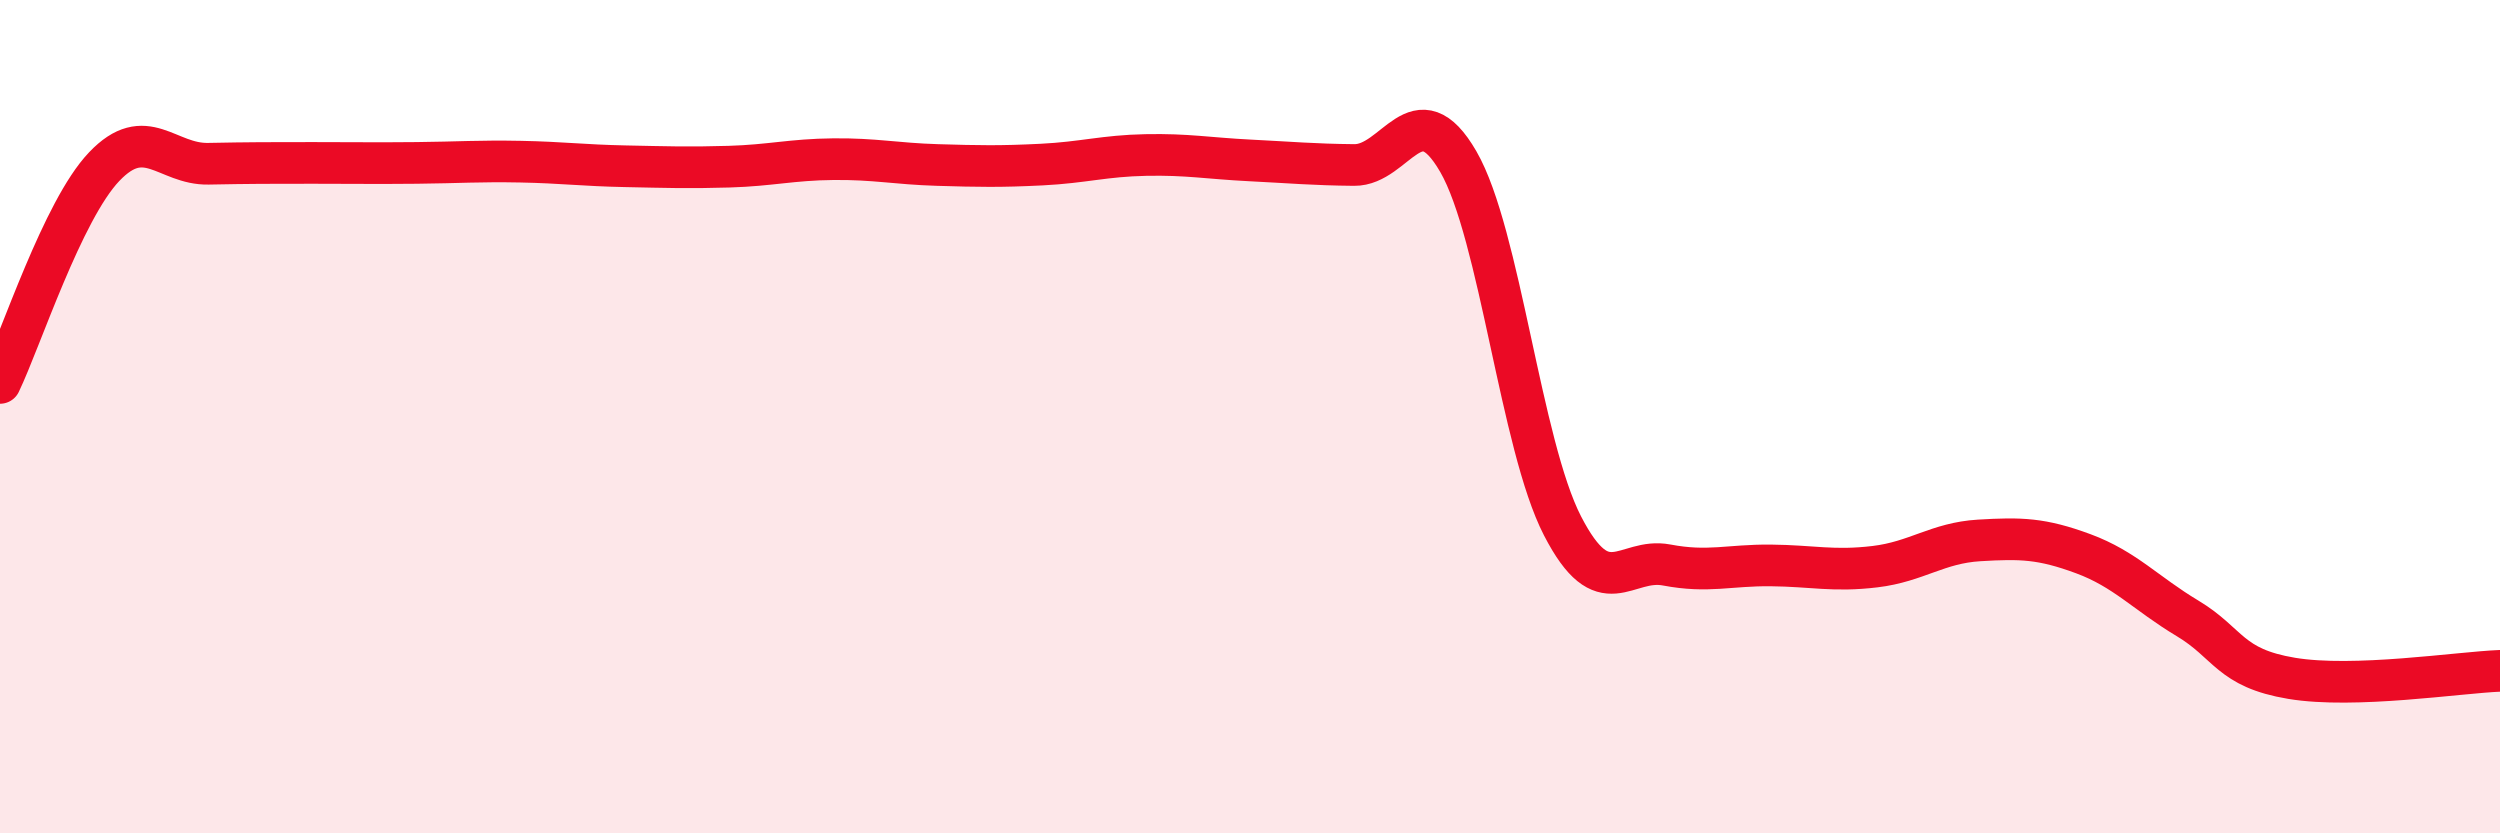
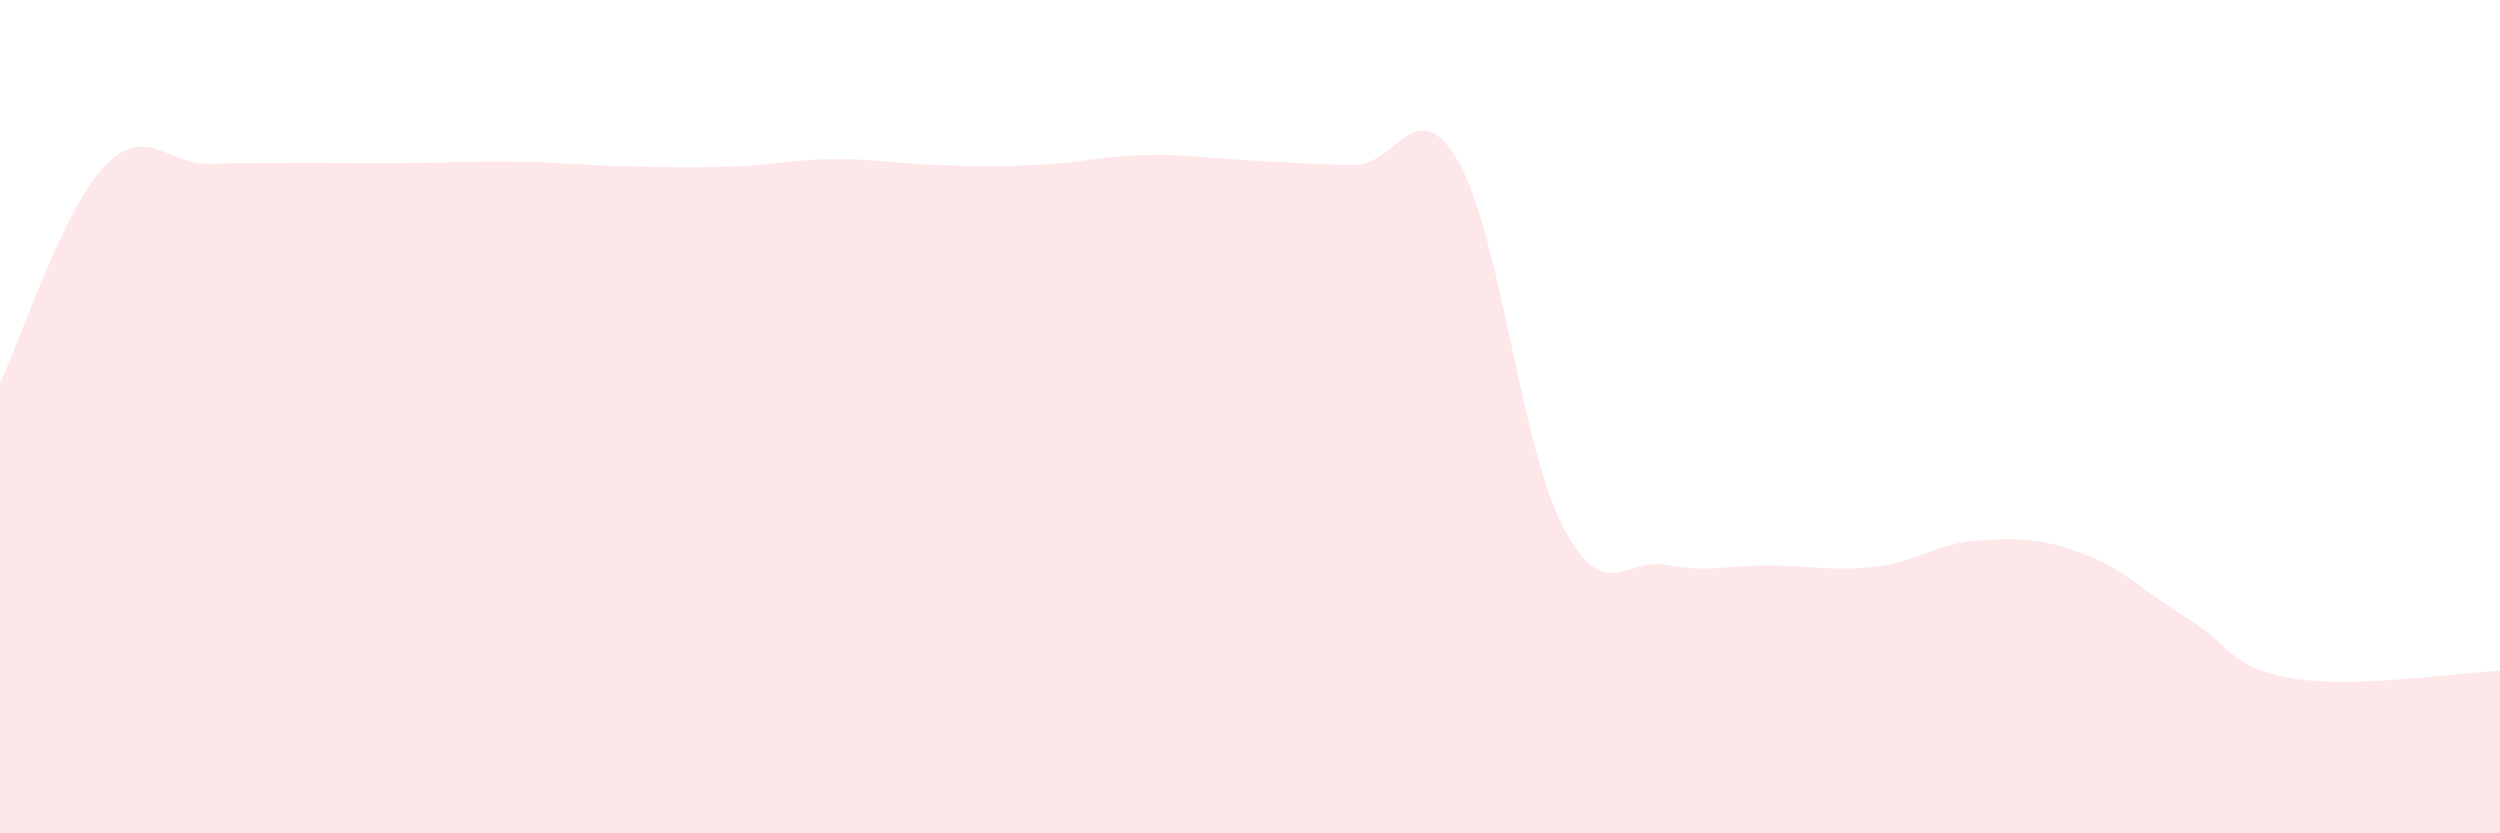
<svg xmlns="http://www.w3.org/2000/svg" width="60" height="20" viewBox="0 0 60 20">
  <path d="M 0,9.19 C 0.5,8.15 1.5,5.05 2.5,4 C 3.5,2.95 4,3.95 5,3.93 C 6,3.91 6.5,3.91 7.5,3.91 C 8.5,3.91 9,3.92 10,3.91 C 11,3.9 11.5,3.86 12.5,3.88 C 13.5,3.9 14,3.97 15,3.99 C 16,4.01 16.5,4.03 17.5,4 C 18.5,3.97 19,3.83 20,3.82 C 21,3.81 21.5,3.93 22.5,3.96 C 23.5,3.99 24,4 25,3.95 C 26,3.9 26.5,3.74 27.5,3.72 C 28.5,3.7 29,3.8 30,3.85 C 31,3.9 31.5,3.95 32.5,3.96 C 33.5,3.97 34,2.15 35,3.88 C 36,5.61 36.5,10.68 37.5,12.62 C 38.5,14.56 39,13.37 40,13.56 C 41,13.75 41.5,13.56 42.5,13.57 C 43.5,13.58 44,13.72 45,13.6 C 46,13.48 46.5,13.03 47.5,12.97 C 48.5,12.91 49,12.92 50,13.29 C 51,13.66 51.5,14.24 52.5,14.84 C 53.5,15.44 53.5,16.03 55,16.28 C 56.5,16.53 59,16.14 60,16.1L60 20L0 20Z" fill="#EB0A25" opacity="0.1" stroke-linecap="round" stroke-linejoin="round" />
-   <path d="M 0,9.19 C 0.5,8.15 1.5,5.05 2.5,4 C 3.5,2.95 4,3.95 5,3.93 C 6,3.91 6.5,3.91 7.5,3.91 C 8.5,3.91 9,3.92 10,3.91 C 11,3.9 11.5,3.86 12.5,3.88 C 13.5,3.9 14,3.97 15,3.99 C 16,4.01 16.5,4.03 17.5,4 C 18.5,3.97 19,3.83 20,3.82 C 21,3.81 21.5,3.93 22.5,3.96 C 23.5,3.99 24,4 25,3.95 C 26,3.9 26.5,3.74 27.5,3.72 C 28.5,3.7 29,3.8 30,3.85 C 31,3.9 31.5,3.95 32.5,3.96 C 33.5,3.97 34,2.15 35,3.88 C 36,5.61 36.5,10.68 37.5,12.62 C 38.5,14.56 39,13.37 40,13.56 C 41,13.75 41.5,13.56 42.5,13.57 C 43.5,13.58 44,13.72 45,13.6 C 46,13.48 46.5,13.03 47.5,12.97 C 48.5,12.91 49,12.92 50,13.29 C 51,13.66 51.5,14.24 52.5,14.84 C 53.5,15.44 53.5,16.03 55,16.28 C 56.5,16.53 59,16.14 60,16.1" stroke="#EB0A25" stroke-width="1" fill="none" stroke-linecap="round" stroke-linejoin="round" />
</svg>